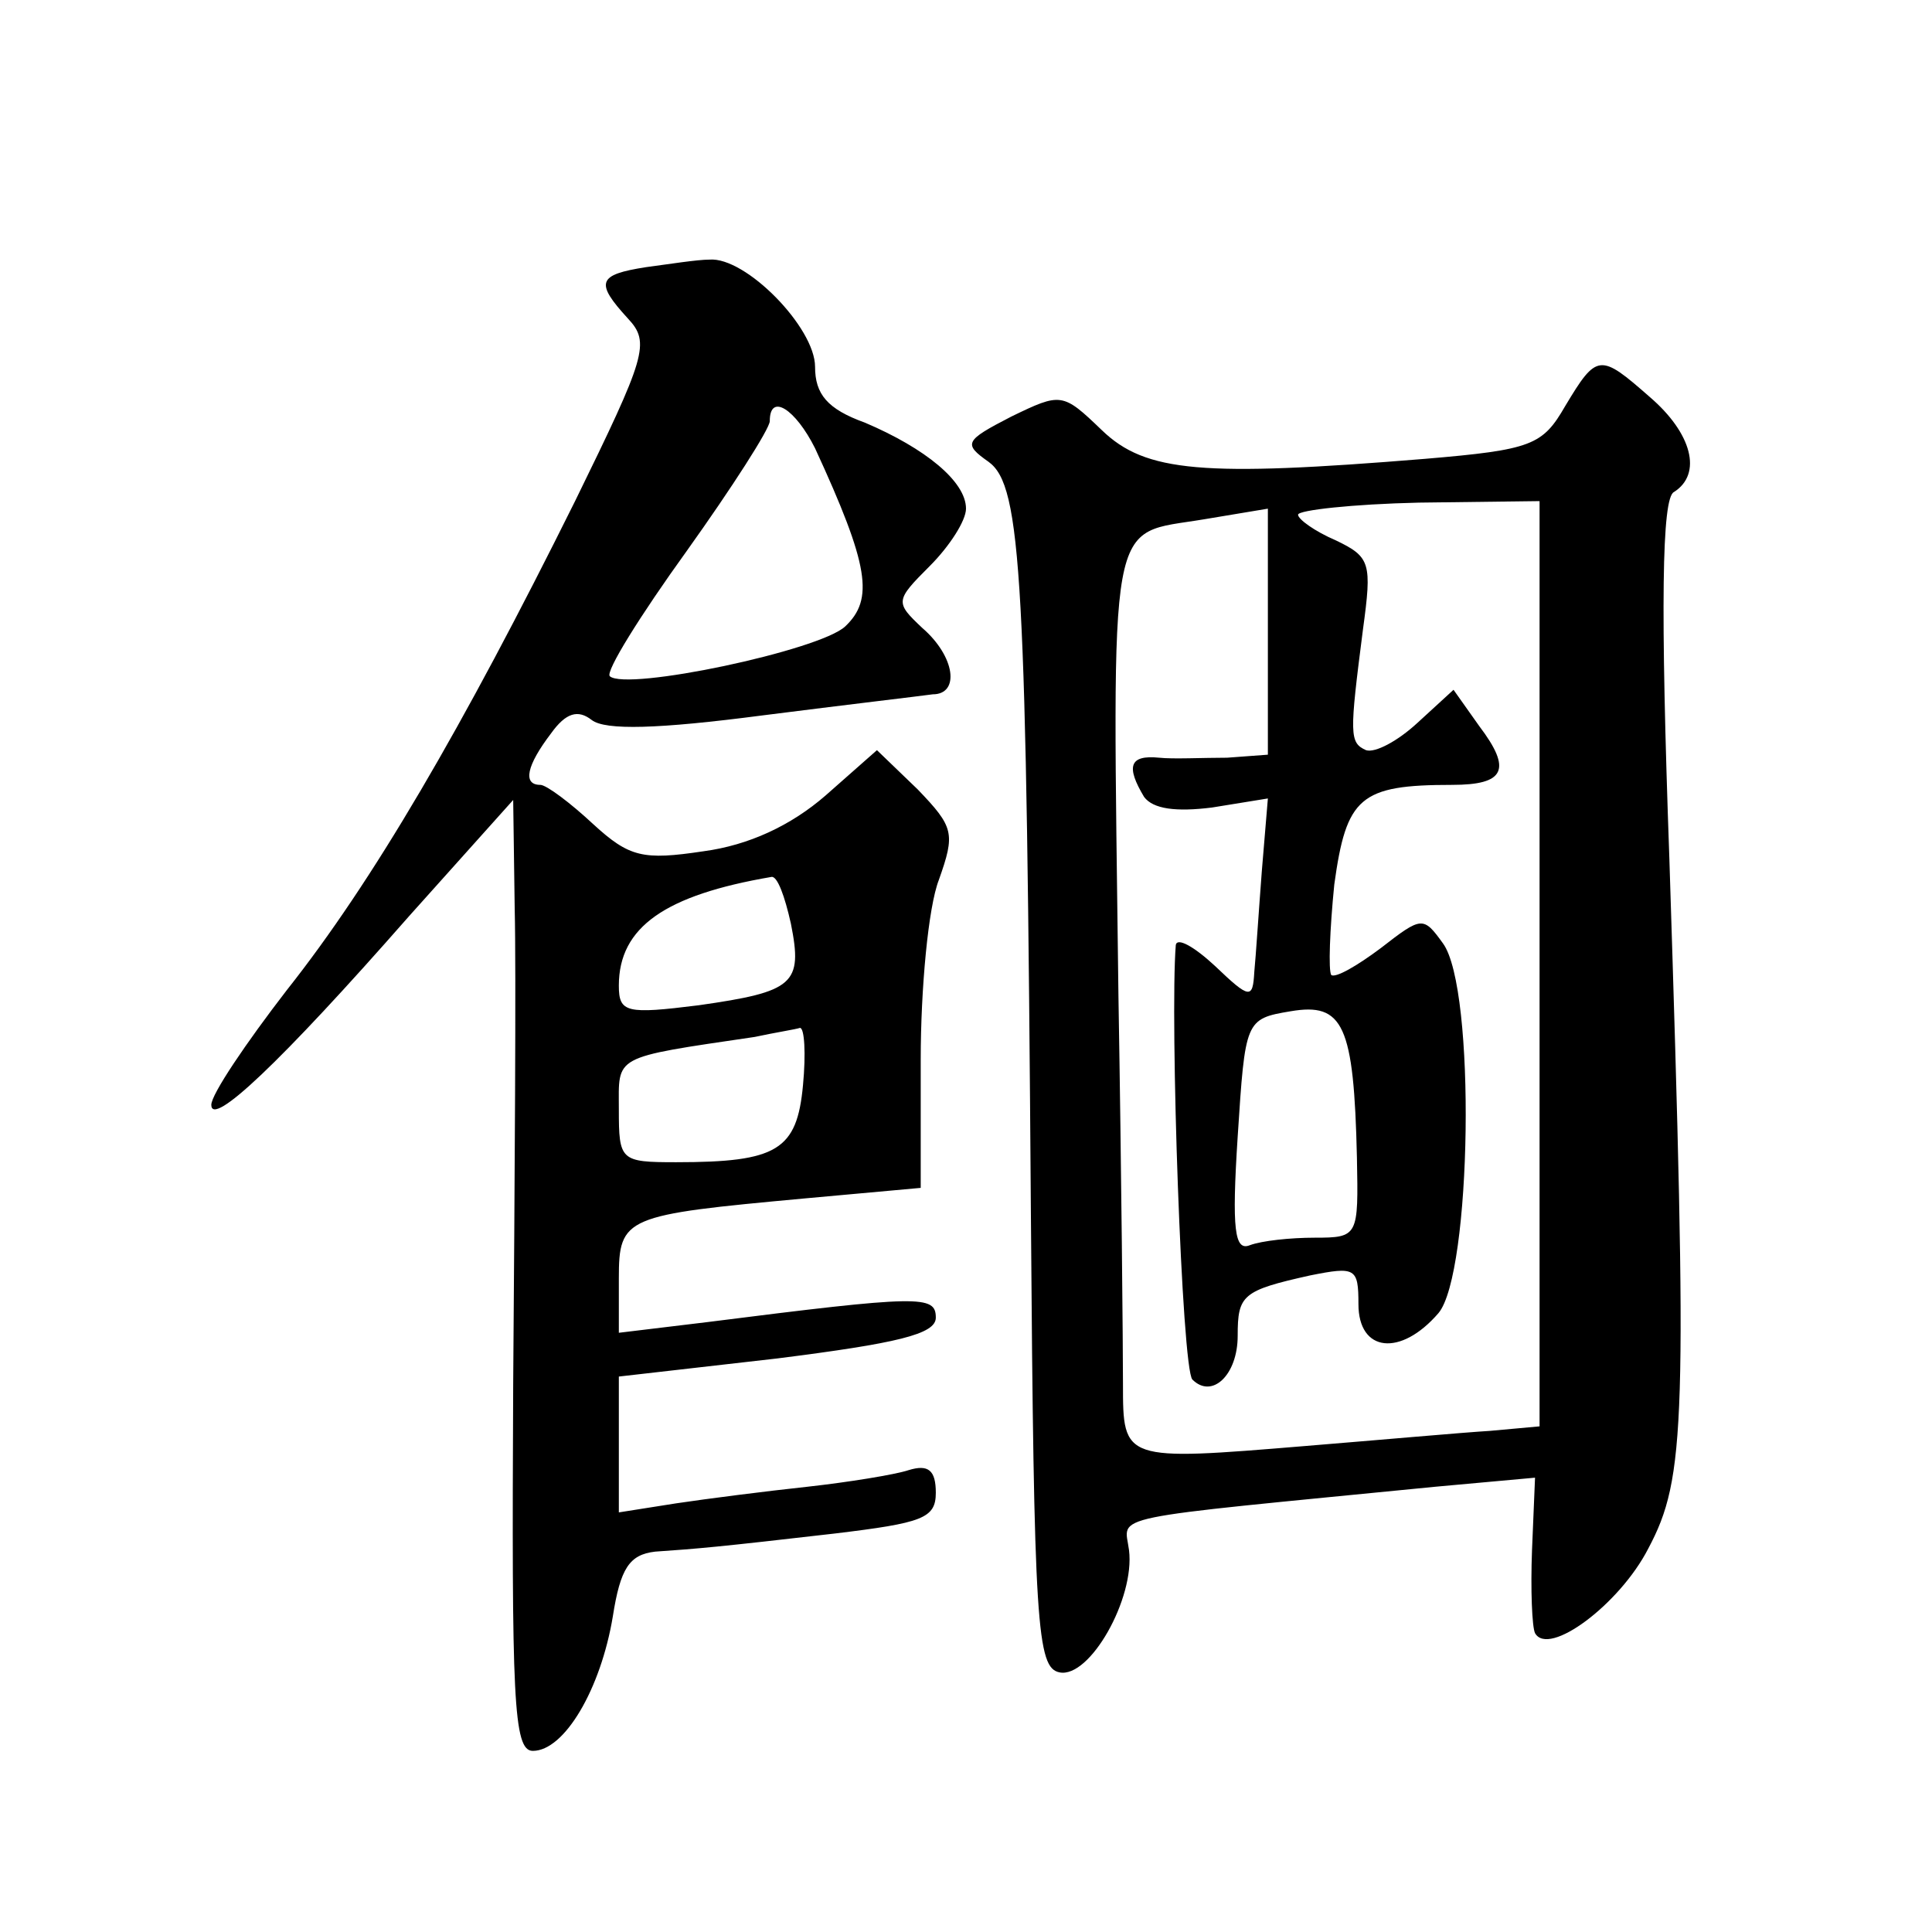
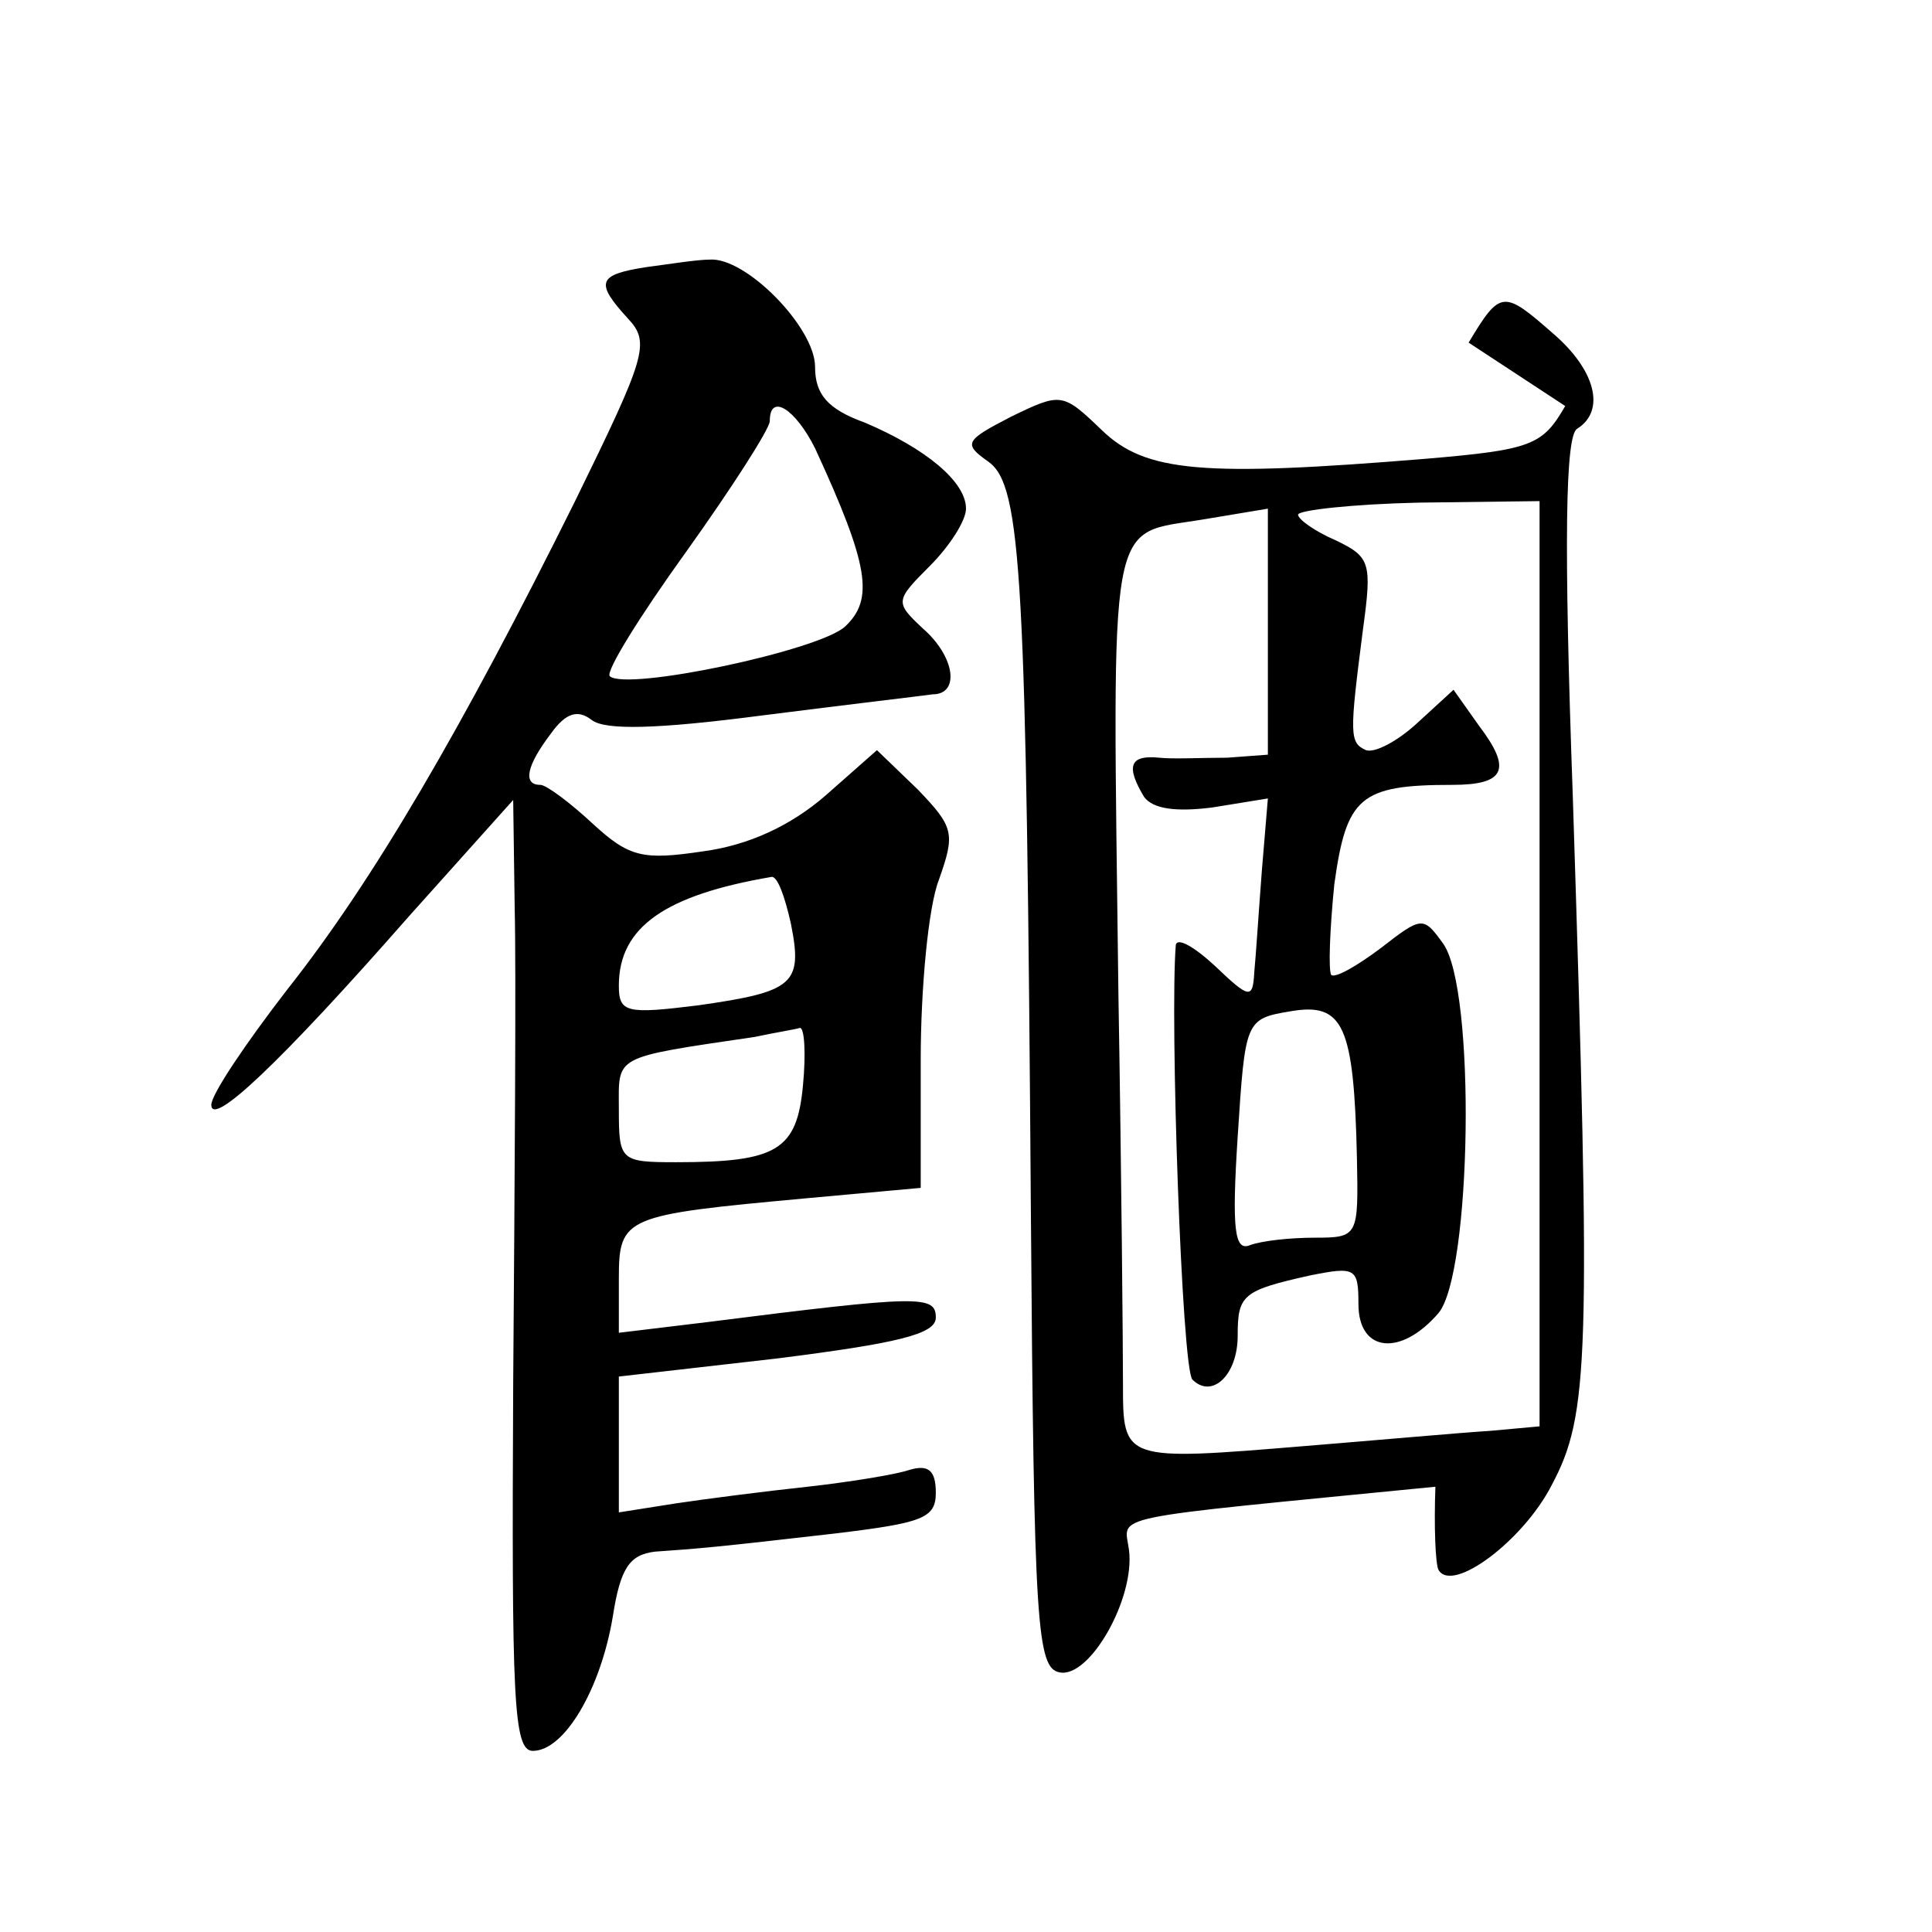
<svg xmlns="http://www.w3.org/2000/svg" version="1.0" width="128pt" height="128pt" viewBox="0 0 128 128" preserveAspectRatio="xMidYMid meet">
  <g transform="translate(0,128) scale(0.1,-0.1)" fill="#0" stroke="none">
-     <path d="M428 1103 c-32 -5 -34 -10 -12 -34 15 -16 12 -25 -35 -121 -75 -151 -134 -252 -191 -324 -27 -35 -50 -69 -50 -76 0 -15 45 27 131 125 l69 77 1 -72 c1 -40 0 -182 -1 -315 -1 -208 0 -243 13 -243 21 0 45 41 53 89 5 32 11 41 28 43 29 2 41 3 119 12 58 7 67 10 67 27 0 15 -5 19 -18 15 -9 -3 -40 -8 -67 -11 -28 -3 -67 -8 -87 -11 l-38 -6 0 45 0 45 105 12 c79 10 105 16 105 27 0 15 -10 15 -152 -3 l-58 -7 0 36 c0 41 4 42 123 53 l77 7 0 85 c0 47 5 101 12 119 11 31 10 35 -14 60 l-27 26 -34 -30 c-23 -20 -51 -33 -81 -37 -40 -6 -49 -4 -73 18 -15 14 -31 26 -35 26 -12 0 -9 13 7 34 10 14 18 16 27 9 9 -7 44 -6 113 3 55 7 106 13 113 14 18 0 15 25 -7 44 -18 17 -18 18 5 41 13 13 24 30 24 38 0 18 -27 40 -67 57 -25 9 -33 19 -33 37 0 26 -46 73 -70 71 -8 0 -27 -3 -42 -5z m112 -120 c36 -78 39 -100 20 -118 -17 -16 -145 -43 -156 -33 -3 3 20 40 51 83 30 42 55 81 55 86 0 19 17 8 30 -18z m-16 -315 c8 -40 2 -45 -61 -54 -48 -6 -53 -5 -53 13 0 39 31 60 101 72 4 1 9 -13 13 -31z m8 -107 c-4 -43 -17 -51 -84 -51 -37 0 -38 1 -38 35 0 36 -5 34 90 48 14 3 27 5 30 6 3 0 4 -17 2 -38z M1037 1011 c-15 -26 -22 -29 -93 -35 -147 -12 -185 -9 -214 19 -26 25 -27 25 -60 9 -31 -16 -32 -18 -15 -30 22 -16 25 -76 28 -499 2 -273 4 -300 19 -303 20 -4 50 49 46 81 -3 24 -20 20 203 42 l66 6 -2 -48 c-1 -26 0 -51 2 -55 9 -16 56 19 75 56 25 47 26 83 14 457 -6 168 -5 239 3 243 19 12 12 39 -16 63 -33 29 -35 29 -56 -6z m-17 -369 l0 -307 -33 -3 c-17 -1 -73 -6 -122 -10 -121 -10 -121 -10 -121 41 0 23 -1 139 -3 257 -4 327 -8 305 57 316 l42 7 0 -82 0 -81 -27 -2 c-16 0 -36 -1 -45 0 -20 2 -22 -6 -10 -26 6 -8 21 -10 45 -7 l37 6 -4 -48 c-2 -26 -4 -57 -5 -67 -1 -18 -3 -18 -26 4 -14 13 -25 19 -26 14 -4 -49 4 -281 11 -288 13 -13 30 3 30 29 0 27 3 30 48 40 30 6 32 5 32 -19 0 -32 28 -35 53 -6 22 26 25 215 3 245 -13 18 -14 18 -41 -3 -16 -12 -30 -20 -33 -18 -2 3 -1 30 2 60 8 58 17 66 78 66 35 0 40 10 18 39 l-17 24 -24 -22 c-13 -12 -28 -20 -34 -18 -11 5 -11 10 -2 80 6 44 5 48 -18 59 -14 6 -25 14 -25 17 0 3 36 7 80 8 l80 1 0 -306z m-121 -129 c1 -52 1 -53 -28 -53 -16 0 -35 -2 -43 -5 -10 -4 -12 10 -8 72 5 77 5 78 35 83 35 6 42 -9 44 -97z" />
+     <path d="M428 1103 c-32 -5 -34 -10 -12 -34 15 -16 12 -25 -35 -121 -75 -151 -134 -252 -191 -324 -27 -35 -50 -69 -50 -76 0 -15 45 27 131 125 l69 77 1 -72 c1 -40 0 -182 -1 -315 -1 -208 0 -243 13 -243 21 0 45 41 53 89 5 32 11 41 28 43 29 2 41 3 119 12 58 7 67 10 67 27 0 15 -5 19 -18 15 -9 -3 -40 -8 -67 -11 -28 -3 -67 -8 -87 -11 l-38 -6 0 45 0 45 105 12 c79 10 105 16 105 27 0 15 -10 15 -152 -3 l-58 -7 0 36 c0 41 4 42 123 53 l77 7 0 85 c0 47 5 101 12 119 11 31 10 35 -14 60 l-27 26 -34 -30 c-23 -20 -51 -33 -81 -37 -40 -6 -49 -4 -73 18 -15 14 -31 26 -35 26 -12 0 -9 13 7 34 10 14 18 16 27 9 9 -7 44 -6 113 3 55 7 106 13 113 14 18 0 15 25 -7 44 -18 17 -18 18 5 41 13 13 24 30 24 38 0 18 -27 40 -67 57 -25 9 -33 19 -33 37 0 26 -46 73 -70 71 -8 0 -27 -3 -42 -5z m112 -120 c36 -78 39 -100 20 -118 -17 -16 -145 -43 -156 -33 -3 3 20 40 51 83 30 42 55 81 55 86 0 19 17 8 30 -18z m-16 -315 c8 -40 2 -45 -61 -54 -48 -6 -53 -5 -53 13 0 39 31 60 101 72 4 1 9 -13 13 -31z m8 -107 c-4 -43 -17 -51 -84 -51 -37 0 -38 1 -38 35 0 36 -5 34 90 48 14 3 27 5 30 6 3 0 4 -17 2 -38z M1037 1011 c-15 -26 -22 -29 -93 -35 -147 -12 -185 -9 -214 19 -26 25 -27 25 -60 9 -31 -16 -32 -18 -15 -30 22 -16 25 -76 28 -499 2 -273 4 -300 19 -303 20 -4 50 49 46 81 -3 24 -20 20 203 42 c-1 -26 0 -51 2 -55 9 -16 56 19 75 56 25 47 26 83 14 457 -6 168 -5 239 3 243 19 12 12 39 -16 63 -33 29 -35 29 -56 -6z m-17 -369 l0 -307 -33 -3 c-17 -1 -73 -6 -122 -10 -121 -10 -121 -10 -121 41 0 23 -1 139 -3 257 -4 327 -8 305 57 316 l42 7 0 -82 0 -81 -27 -2 c-16 0 -36 -1 -45 0 -20 2 -22 -6 -10 -26 6 -8 21 -10 45 -7 l37 6 -4 -48 c-2 -26 -4 -57 -5 -67 -1 -18 -3 -18 -26 4 -14 13 -25 19 -26 14 -4 -49 4 -281 11 -288 13 -13 30 3 30 29 0 27 3 30 48 40 30 6 32 5 32 -19 0 -32 28 -35 53 -6 22 26 25 215 3 245 -13 18 -14 18 -41 -3 -16 -12 -30 -20 -33 -18 -2 3 -1 30 2 60 8 58 17 66 78 66 35 0 40 10 18 39 l-17 24 -24 -22 c-13 -12 -28 -20 -34 -18 -11 5 -11 10 -2 80 6 44 5 48 -18 59 -14 6 -25 14 -25 17 0 3 36 7 80 8 l80 1 0 -306z m-121 -129 c1 -52 1 -53 -28 -53 -16 0 -35 -2 -43 -5 -10 -4 -12 10 -8 72 5 77 5 78 35 83 35 6 42 -9 44 -97z" />
  </g>
</svg>